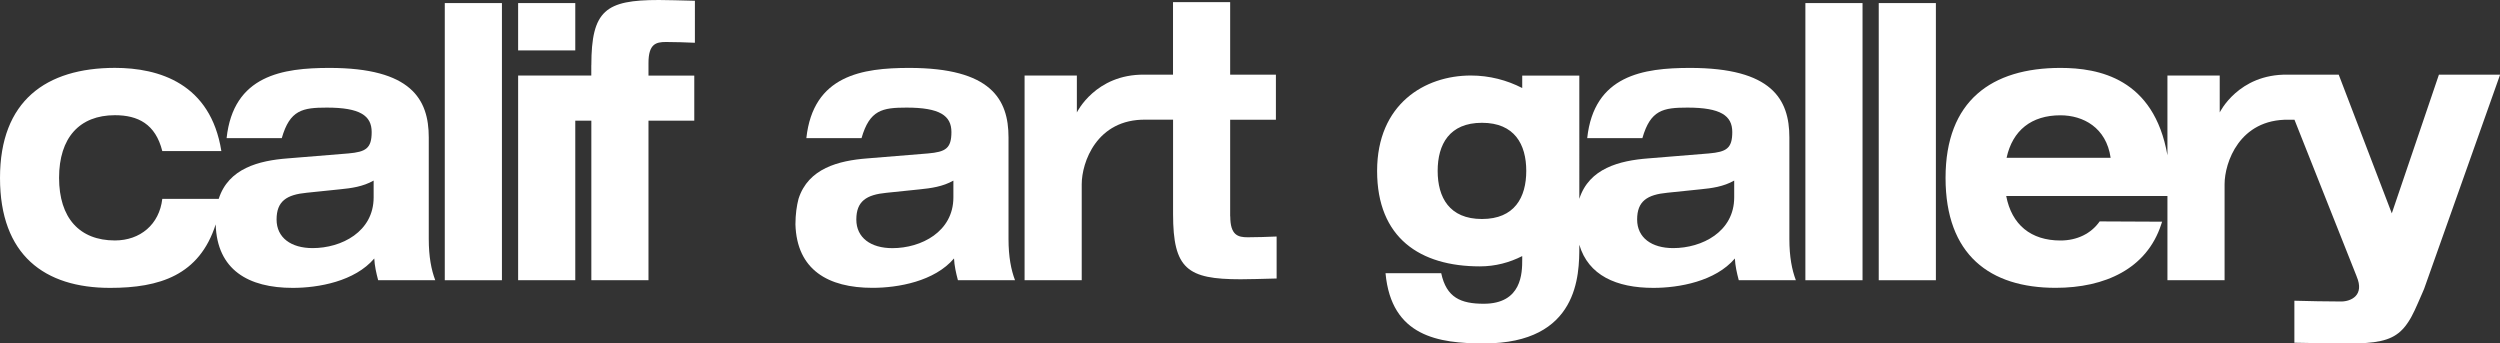
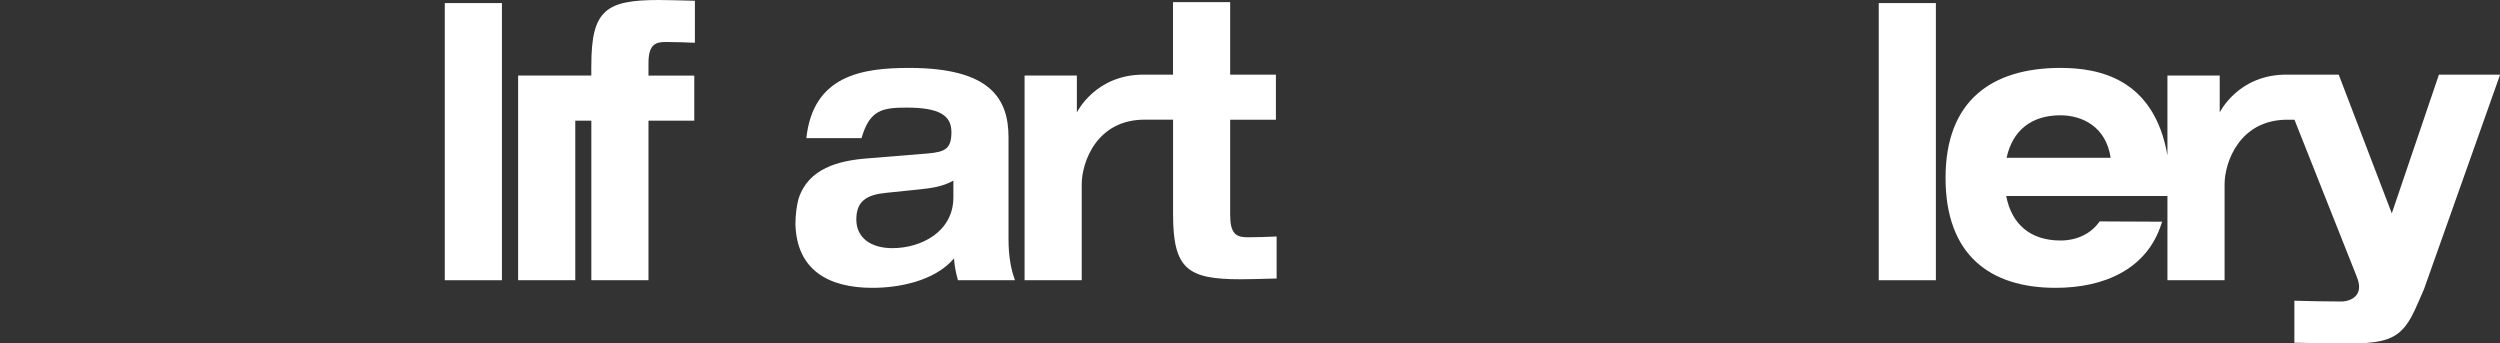
<svg xmlns="http://www.w3.org/2000/svg" id="_レイヤー_2" data-name="レイヤー 2" viewBox="0 0 519.75 71.41">
  <rect x="0" y="0" width="519.75" height="71.41" fill="#333333" stroke="none" />
  <defs>
    <style>
      .cls-1 {
        fill: #fff;
      }
    </style>
  </defs>
  <g id="_レイヤー_1-2" data-name="レイヤー 1">
    <g>
-       <path class="cls-1" d="M89.14,28.57c0-7.94-3.64-14.45-20.64-14.45-9.72,0-19.98,1.51-21.39,14.6h11.47c1.68-5.87,4.32-6.35,9.38-6.35,6.88,0,9.31,1.67,9.31,5.08s-1.22,4.13-4.86,4.45l-12.62,1.03c-5.97.46-12.29,2.06-14.32,8.41h-11.73c-.61,5.32-4.59,8.65-9.85,8.65-7.36,0-11.61-4.68-11.61-13.02s4.25-13.02,11.61-13.02c4.79,0,8.44,1.83,9.85,7.46h12.28c-2.23-14.05-12.96-17.3-22.14-17.3C9.58,14.13,0,20.95,0,36.99s9.25,22.86,22.88,22.86c10.28,0,18.56-2.59,21.96-13.2.28,9.46,6.79,13.2,16.03,13.2,5.33,0,12.89-1.35,16.94-6.11.07,1.51.41,3.02.81,4.52h11.87c-.81-2.14-1.35-4.84-1.35-8.57v-21.11ZM77.68,41.03c0,7.15-6.68,10.55-12.69,10.55-4.45,0-7.49-2.14-7.49-5.95s2.09-5.16,6.28-5.56l6.88-.71c2.36-.23,4.79-.55,7.02-1.82v3.49Z" />
      <rect class="cls-1" x="92.47" y=".64" width="11.88" height="57.62" />
-       <path class="cls-1" d="M372.01,28.57c0-7.94-3.64-14.45-20.64-14.45-9.72,0-19.98,1.51-21.39,14.6h11.47c1.68-5.87,4.32-6.35,9.38-6.35,6.88,0,9.31,1.67,9.31,5.08s-1.22,4.13-4.86,4.45l-12.62,1.03c-5.97.46-12.29,2.06-14.32,8.41V15.72h-11.87v2.58c-3.17-1.63-6.8-2.6-10.69-2.6-9.56,0-19.48,5.92-19.48,19.84s8.93,19.84,21.37,19.84c3.23,0,6.19-.81,8.8-2.14v.72c0,2.77-.06,9.19-8,9.19-4.76,0-7.76-1.27-8.84-6.35h-11.58c1.21,13.19,11.06,14.6,20.46,14.6,19.75,0,19.83-14.35,19.83-20.15v-.37c1.87,6.36,7.68,8.97,15.4,8.97,5.33,0,12.89-1.35,16.94-6.11.07,1.51.41,3.02.81,4.52h11.87c-.81-2.14-1.35-4.84-1.35-8.57v-21.11ZM308.1,45.53c-6.77,0-9.21-4.48-9.21-10s2.44-10,9.21-10,9.21,4.48,9.21,10-2.44,10-9.21,10ZM360.54,41.03c0,7.15-6.68,10.55-12.69,10.55-4.45,0-7.49-2.14-7.49-5.95s2.09-5.16,6.28-5.56l6.88-.71c2.36-.23,4.79-.55,7.02-1.82v3.49Z" />
-       <rect class="cls-1" x="375.34" y=".64" width="11.88" height="57.62" />
      <rect class="cls-1" x="390.59" y=".64" width="11.88" height="57.62" />
-       <rect class="cls-1" x="107.72" y=".64" width="11.88" height="9.84" />
      <path class="cls-1" d="M122.93,13.57v2.14h-15.21v42.54h11.88V25.08h3.34v33.17h11.88V25.08h9.52v-9.36h-9.52v-2.62c0-3.97,1.55-4.37,3.64-4.37s3.98.08,6.01.16V.16c-2.9-.07-5.87-.16-7.49-.16-11.07,0-14.04,2.15-14.04,13.57Z" />
      <path class="cls-1" d="M497.25,44.34l-11.03-28.82h-10.64c-10.23-.15-14.1,7.86-14.1,7.86v-7.67h-10.87v16.57c-2.81-16.01-14.3-18.16-22.24-18.16-14.31,0-23.89,6.82-23.89,22.86s9.24,22.86,22.88,22.86c10.28,0,18.96-3.98,21.96-13.2.06-.19.12-.38.18-.55l-12.98-.06c-1.76,2.52-4.67,3.97-8.15,3.97-6.16,0-10.14-3.29-11.28-9.25h33.52v17.51h11.88v-19.96c0-4.47,3.07-13.58,13.34-13.41h1.19l12.93,32.58v.02c1.67,3.88-1.14,5.19-3.23,5.19s-7.7-.08-9.72-.16v8.73c2.9.08,9.59.16,11.21.16,5.61,0,8.66-.52,10.87-2.54.78-.71,1.45-1.61,2.1-2.74.06-.1.12-.21.18-.33.43-.8.86-1.7,1.3-2.73.7-1.56,1.32-3.04,1.32-3.04l15.79-44.51h-12.72l-9.79,28.82ZM417.17,32.8c1.24-5.7,5.17-8.83,11.19-8.83,4.71,0,9.53,2.53,10.44,8.83h-21.63Z" />
      <path class="cls-1" d="M209.67,28.57c0-7.94-3.64-14.45-20.64-14.45-9.72,0-19.98,1.51-21.39,14.6h11.47c1.69-5.87,4.32-6.35,9.38-6.35,6.88,0,9.31,1.67,9.31,5.08s-1.21,4.13-4.86,4.45l-12.62,1.03c-5.96.46-12.29,2.06-14.31,8.41-.38,1.46-.63,3.17-.64,5.3.28,9.46,6.79,13.2,16.03,13.2,5.33,0,12.89-1.35,16.94-6.11.07,1.51.41,3.02.81,4.52h11.87c-.81-2.14-1.35-4.84-1.35-8.57v-21.11ZM198.21,41.03c0,7.14-6.68,10.56-12.69,10.56-4.45,0-7.49-2.14-7.49-5.95s2.09-5.16,6.28-5.56l6.88-.71c2.36-.24,4.79-.56,7.02-1.82v3.49Z" />
      <path class="cls-1" d="M255.75,44.97v-20.08h9.51v-9.36h-9.51V.44h-11.88v15.08h-6c-10.14-.1-13.99,7.86-13.99,7.86v-7.67h-10.87v42.54h11.88v-19.96c0-4.47,3.07-13.57,13.33-13.41h5.66v19.61c0,11.43,2.97,13.57,14.04,13.57,1.62,0,4.59-.08,7.49-.16v-8.73c-2.02.08-3.98.16-6,.16s-3.64-.4-3.64-4.36Z" />
    </g>
  </g>
</svg>